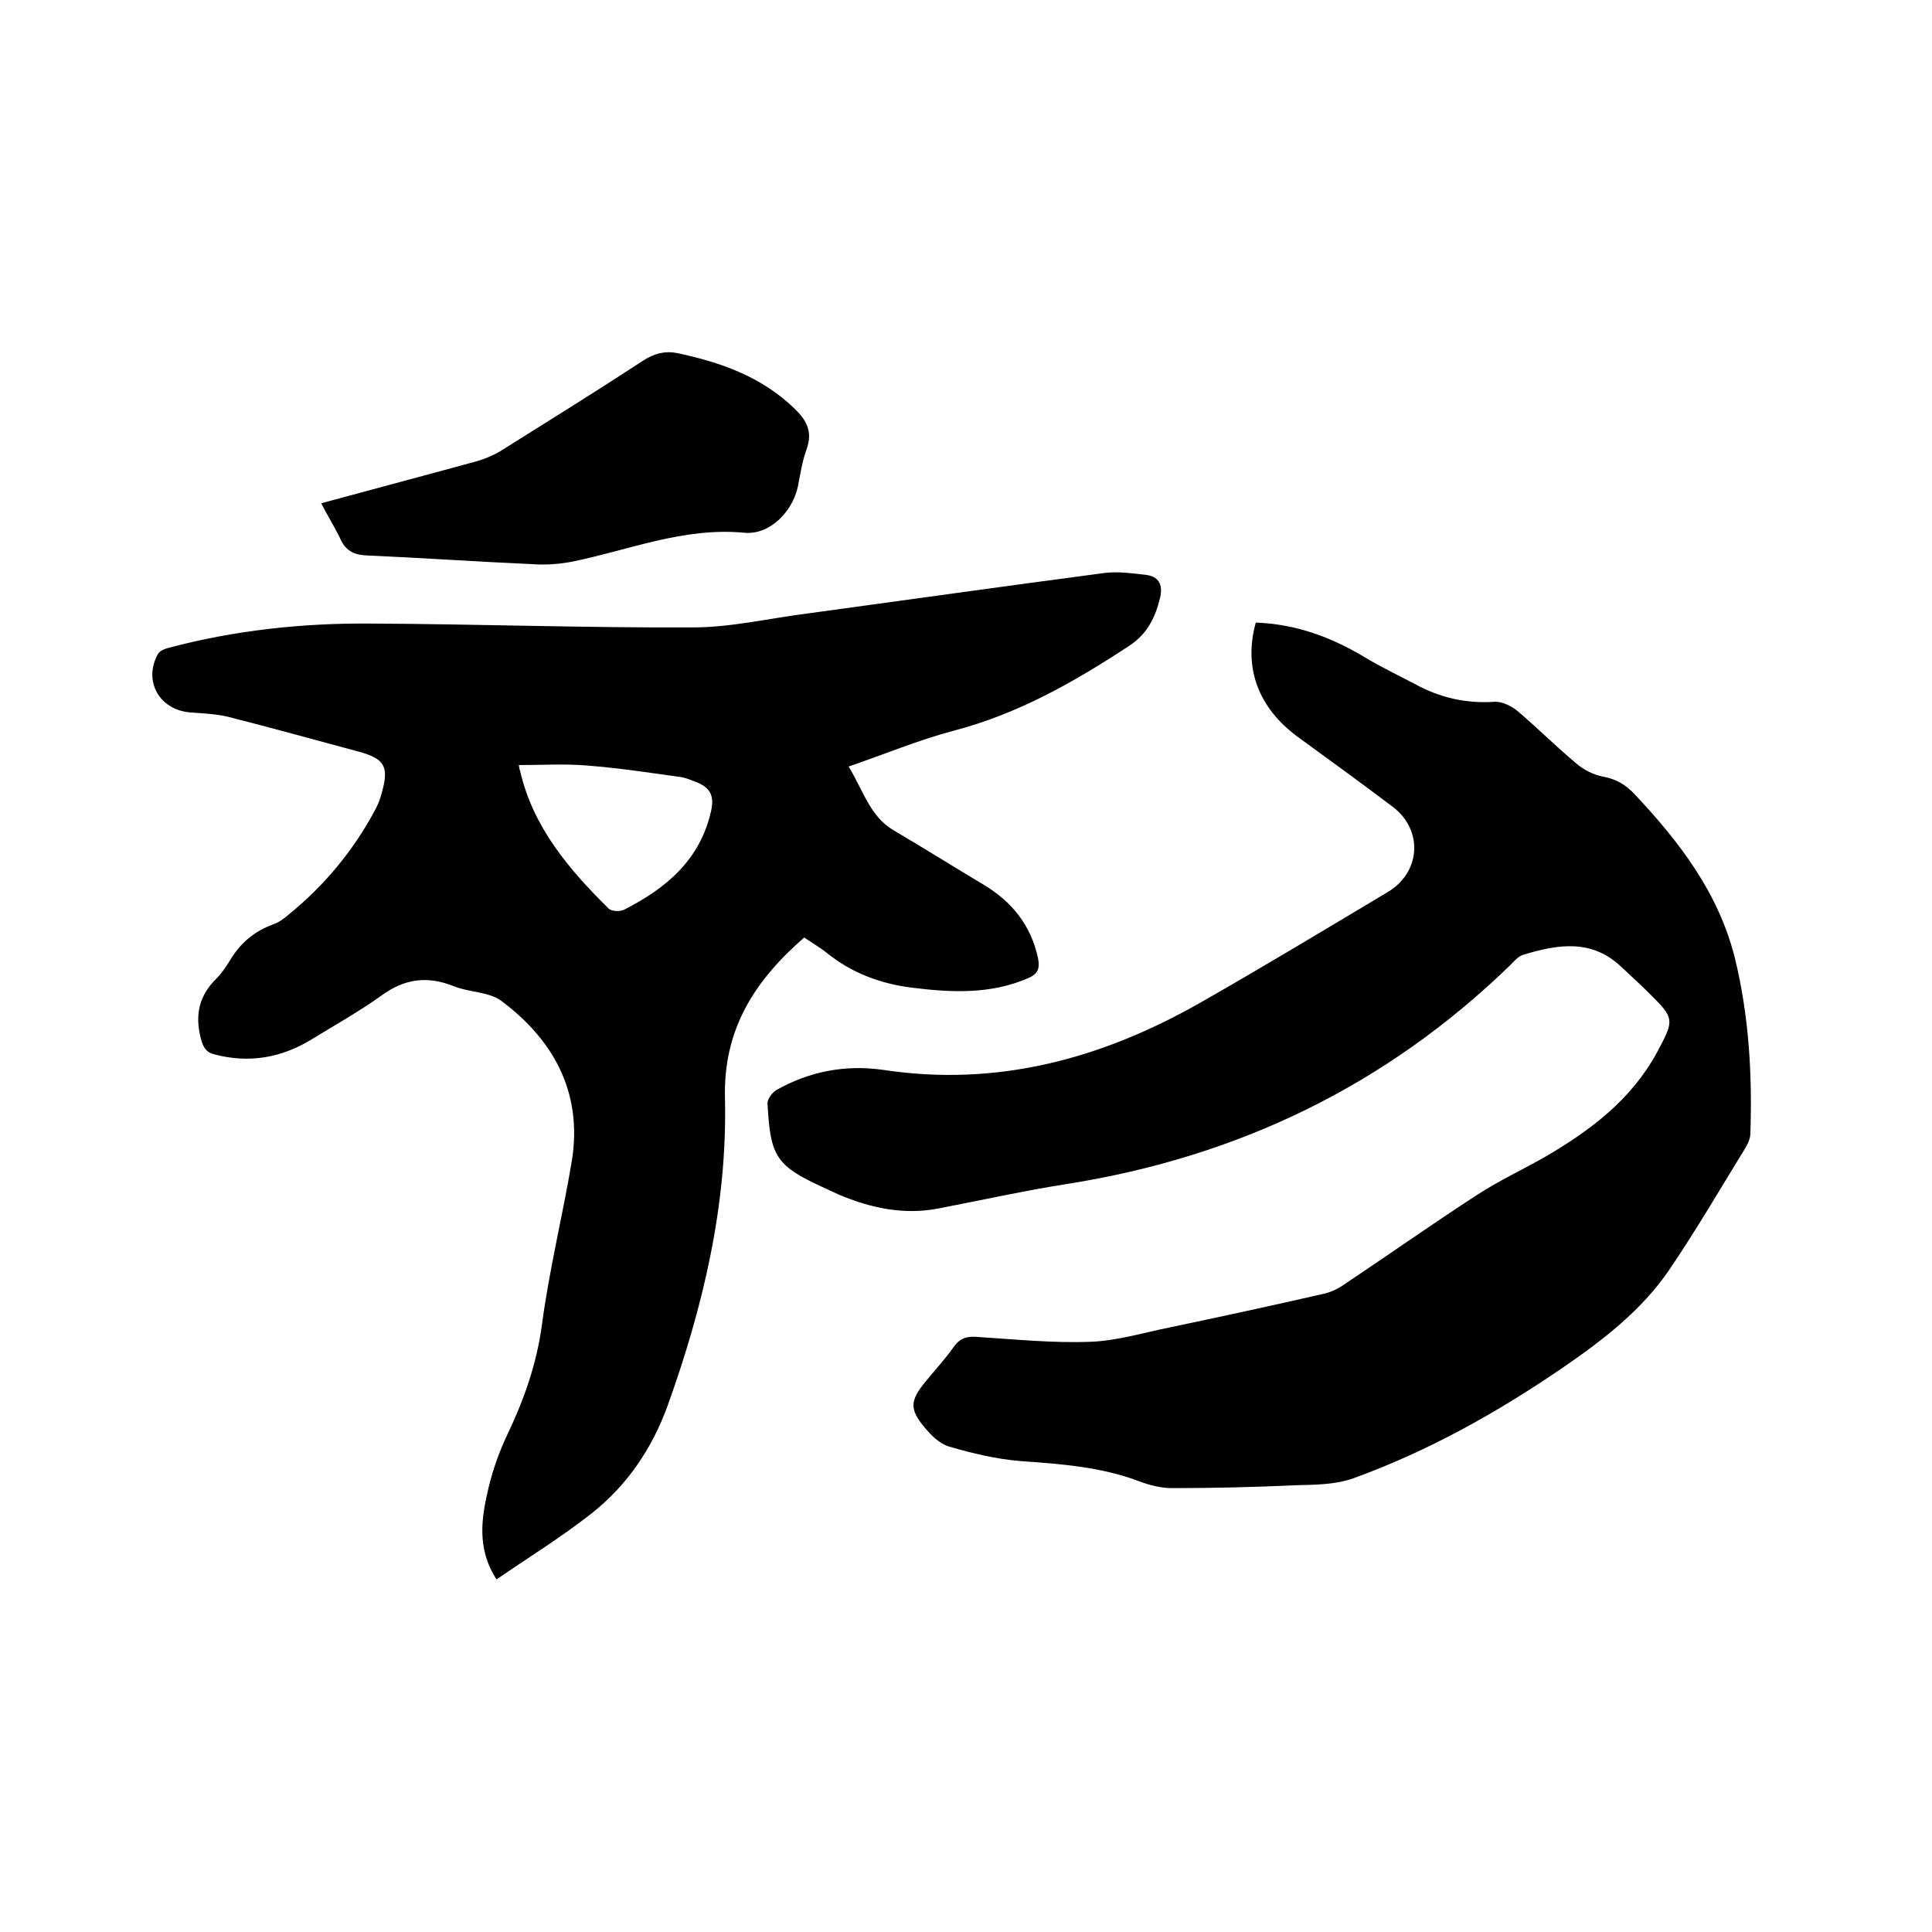
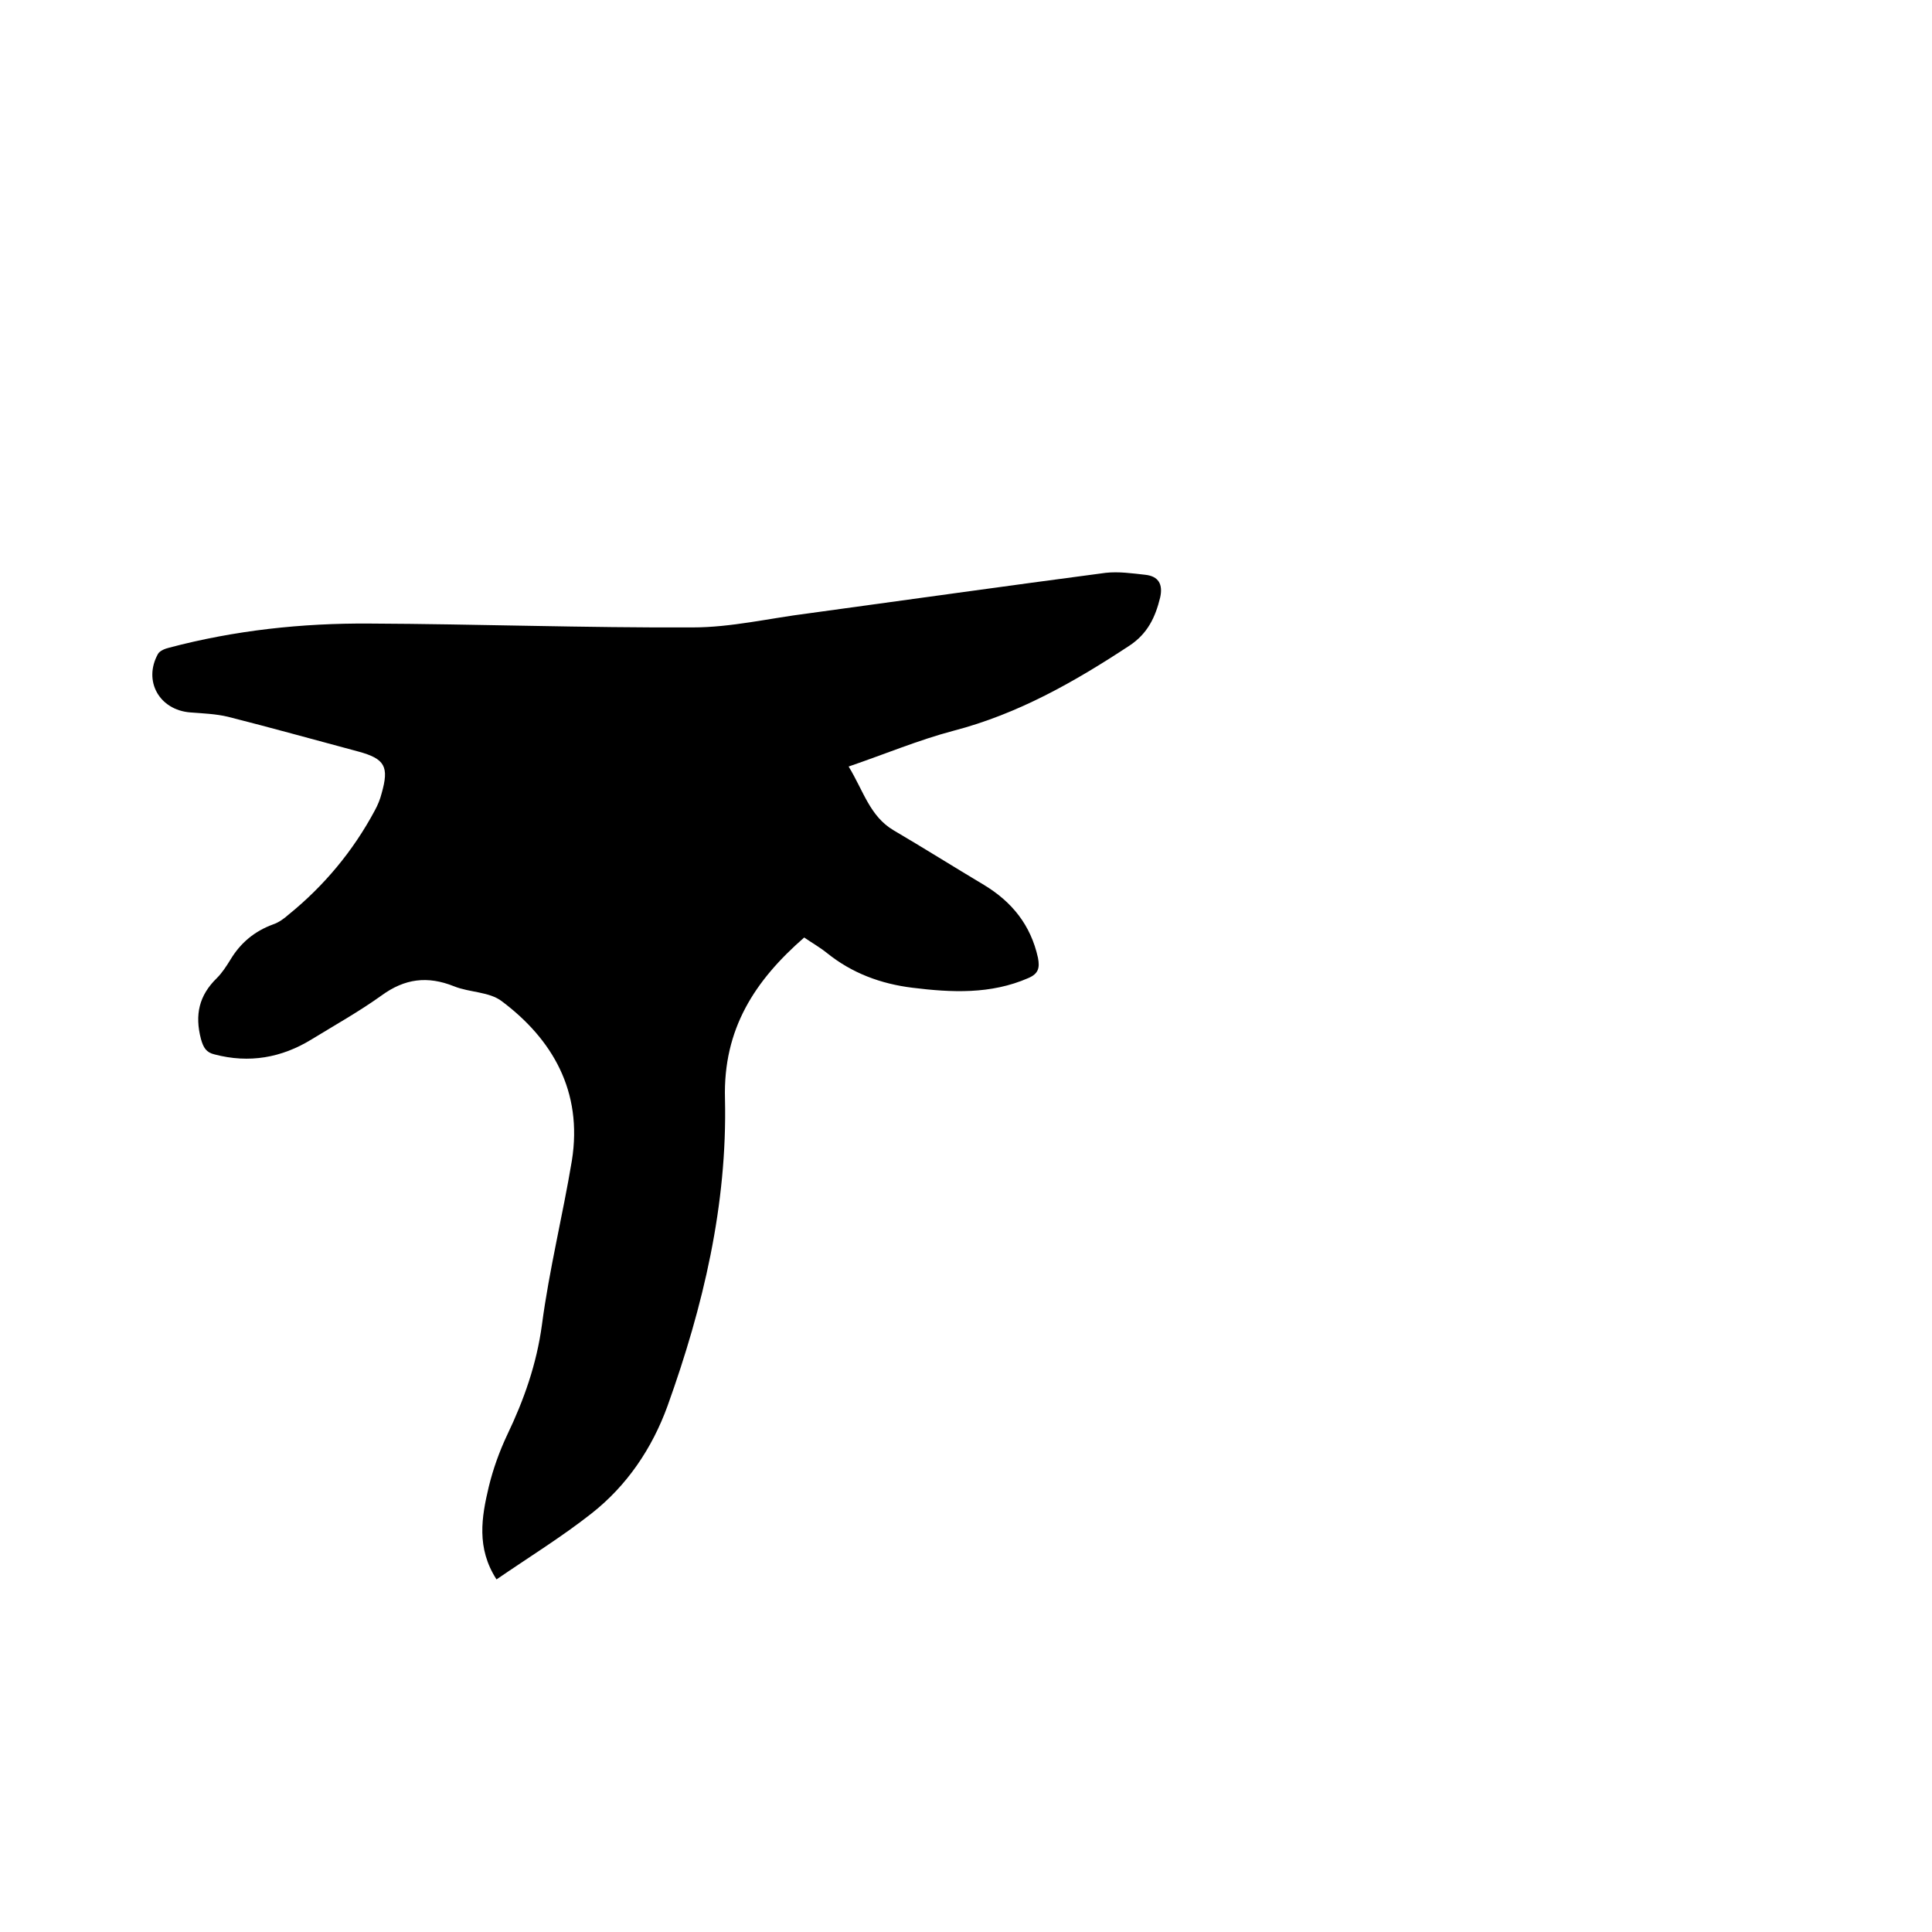
<svg xmlns="http://www.w3.org/2000/svg" enable-background="new 0 0 400 400" viewBox="0 0 400 400">
-   <path d="m102.8 327c-4.2-6.5-3.1-12.9-1.6-19.2.9-3.7 2.2-7.3 3.8-10.7 3.5-7.3 6.1-14.7 7.2-22.8 1.5-11.4 4.3-22.6 6.2-34 2.3-14.4-4.1-25.2-14.5-33-2.6-2-6.7-1.8-9.9-3.1-5.5-2.2-10.2-1.6-15 1.9-4.6 3.3-9.6 6.1-14.5 9.1-6.2 3.8-12.9 5-20.1 3.1-1.7-.4-2.3-1.4-2.8-3.2-1.3-5-.4-9 3.3-12.6 1.1-1.1 2-2.5 2.8-3.8 2.1-3.5 5-5.9 8.8-7.3 1.2-.4 2.3-1.2 3.2-2 7.4-6 13.4-13.2 17.9-21.6.6-1.1 1.1-2.3 1.4-3.5 1.6-5.6.7-7.2-4.8-8.7-9-2.4-17.9-4.9-27-7.2-2.5-.6-5.2-.7-7.8-.9-6.4-.5-9.8-6.5-6.7-12.1.4-.7 1.5-1.1 2.3-1.3 13.6-3.6 27.5-5.1 41.5-5 22.3.1 44.6.9 66.9.8 8 0 15.9-1.9 23.9-2.9 20.5-2.8 41.1-5.7 61.6-8.4 2.7-.3 5.5.1 8.2.4 2.8.3 3.7 2 3.1 4.7-1 4.1-2.6 7.5-6.4 10-11.4 7.5-23 14.1-36.4 17.6-7.2 1.9-14.1 4.8-21.7 7.4 3.1 5.1 4.4 10.3 9.3 13.2 6.3 3.7 12.5 7.6 18.7 11.3 5.8 3.5 9.7 8.3 11.2 15.1.4 2.1.1 3.3-2 4.2-7.8 3.4-15.9 3-24 2-6.5-.8-12.5-3-17.7-7.2-1.5-1.2-3.1-2.1-4.7-3.2-10.2 8.9-16.8 18.9-16.4 33.4.5 21.9-4.5 43-11.9 63.6-3.2 8.8-8.4 16.5-15.8 22.3-6.1 4.8-12.9 9-19.6 13.6zm4.6-168.6c.1.2.1.8.3 1.3 2.7 11.6 10.1 20.3 18.3 28.4.6.6 2.4.7 3.3.2 8.6-4.4 15.6-10.2 17.9-20.3.8-3.4-.3-5-3.1-6.1-1-.4-2-.8-3-1-6.5-.9-13-1.9-19.5-2.4-4.6-.4-9.4-.1-14.2-.1z" />
-   <path d="m260 128.9c8.3.3 15.6 3 22.6 7.2 3.3 2 6.9 3.7 10.3 5.5 5.1 2.8 10.5 4.1 16.5 3.7 1.6-.1 3.6.9 4.9 2 4.1 3.5 7.9 7.3 12.1 10.8 1.5 1.3 3.5 2.3 5.5 2.7 2.7.5 4.6 1.6 6.5 3.6 9.3 9.9 17.4 20.4 20.8 34 2.9 11.9 3.6 24 3.2 36.2 0 1.2-.6 2.4-1.3 3.5-5.1 8.3-10 16.7-15.5 24.8-5.7 8.4-13.8 14.6-22.1 20.3-13.6 9.3-27.9 17.3-43.4 22.9-3.7 1.3-7.9 1.3-11.8 1.4-8.6.4-17.1.6-25.7.6-2.2 0-4.6-.6-6.7-1.4-7.9-3-16.2-3.6-24.6-4.2-5-.4-10-1.6-14.8-3-2-.6-3.8-2.4-5.1-4-3.1-3.7-3-5.5.1-9.3 2-2.5 4.2-4.8 6-7.4 1.3-1.8 2.8-2.2 4.9-2 7.8.5 15.6 1.3 23.4 1 5.5-.2 11-1.9 16.5-3 10.5-2.2 21.1-4.5 31.6-6.9 1.4-.3 2.8-.9 4-1.7 9.3-6.2 18.5-12.7 27.9-18.8 4.6-3 9.6-5.3 14.3-8 9.2-5.4 17.6-11.7 22.9-21.4 3.7-6.9 3.8-7.1-1.7-12.5-1.8-1.8-3.7-3.5-5.5-5.2-6.2-6-13.3-4.8-20.5-2.6-1 .3-1.9 1.4-2.7 2.2-25.7 24.9-56.3 39.6-91.5 45.2-9 1.4-17.9 3.4-26.8 5.1-7.2 1.4-14.1-.1-20.7-2.9-.9-.4-1.7-.8-2.6-1.2-10.3-4.7-11.5-6.4-12.1-17.7 0-.9 1-2.2 1.8-2.7 6.9-3.9 14.3-5.3 22.1-4.2 23.7 3.6 45.3-2.3 65.7-13.9 13-7.4 25.9-15.2 38.8-22.9 6.9-4.1 7.4-12.9 1-17.7-6.5-4.9-13.1-9.7-19.7-14.5-8.1-6-11.2-14.3-8.6-23.6z" />
-   <path d="m66.5 104.2c11-3 21.6-5.8 32.2-8.7 1.7-.5 3.4-1.2 4.9-2.1 9.9-6.2 19.7-12.3 29.5-18.7 2.3-1.5 4.5-2.1 7.1-1.6 9 1.9 17.5 4.9 24.3 11.5 2.5 2.4 3.8 4.8 2.5 8.4-.9 2.5-1.3 5.1-1.8 7.7-1.1 5.2-5.8 10.1-11.1 9.6-12.5-1.2-23.9 3.6-35.7 6-2.7.5-5.4.7-8.2.5-11.4-.5-22.8-1.3-34.2-1.8-2.9-.1-4.6-1.1-5.7-3.8-1.1-2.2-2.4-4.3-3.8-7z" />
+   <path d="m102.8 327c-4.2-6.5-3.1-12.9-1.6-19.2.9-3.7 2.2-7.3 3.8-10.7 3.5-7.3 6.1-14.7 7.2-22.8 1.5-11.4 4.3-22.6 6.2-34 2.3-14.4-4.1-25.2-14.5-33-2.6-2-6.7-1.8-9.9-3.1-5.5-2.2-10.2-1.6-15 1.9-4.6 3.3-9.6 6.1-14.5 9.1-6.2 3.8-12.9 5-20.1 3.1-1.7-.4-2.3-1.4-2.8-3.2-1.3-5-.4-9 3.3-12.6 1.1-1.1 2-2.5 2.8-3.8 2.1-3.5 5-5.9 8.8-7.3 1.2-.4 2.3-1.2 3.2-2 7.4-6 13.4-13.2 17.9-21.6.6-1.1 1.1-2.3 1.4-3.5 1.6-5.6.7-7.2-4.8-8.7-9-2.4-17.9-4.9-27-7.2-2.5-.6-5.2-.7-7.8-.9-6.4-.5-9.8-6.5-6.7-12.1.4-.7 1.5-1.1 2.3-1.3 13.6-3.6 27.5-5.1 41.5-5 22.3.1 44.6.9 66.9.8 8 0 15.9-1.9 23.9-2.9 20.5-2.8 41.1-5.7 61.6-8.4 2.7-.3 5.5.1 8.2.4 2.8.3 3.7 2 3.1 4.7-1 4.1-2.6 7.5-6.4 10-11.4 7.5-23 14.1-36.4 17.6-7.2 1.9-14.1 4.8-21.7 7.4 3.1 5.1 4.4 10.3 9.3 13.2 6.3 3.7 12.5 7.6 18.7 11.3 5.8 3.5 9.7 8.3 11.2 15.1.4 2.1.1 3.3-2 4.2-7.8 3.4-15.9 3-24 2-6.5-.8-12.5-3-17.7-7.2-1.5-1.2-3.1-2.1-4.7-3.2-10.2 8.9-16.8 18.9-16.4 33.4.5 21.9-4.5 43-11.9 63.6-3.2 8.8-8.4 16.5-15.8 22.3-6.1 4.8-12.9 9-19.6 13.6zm4.6-168.6z" />
</svg>